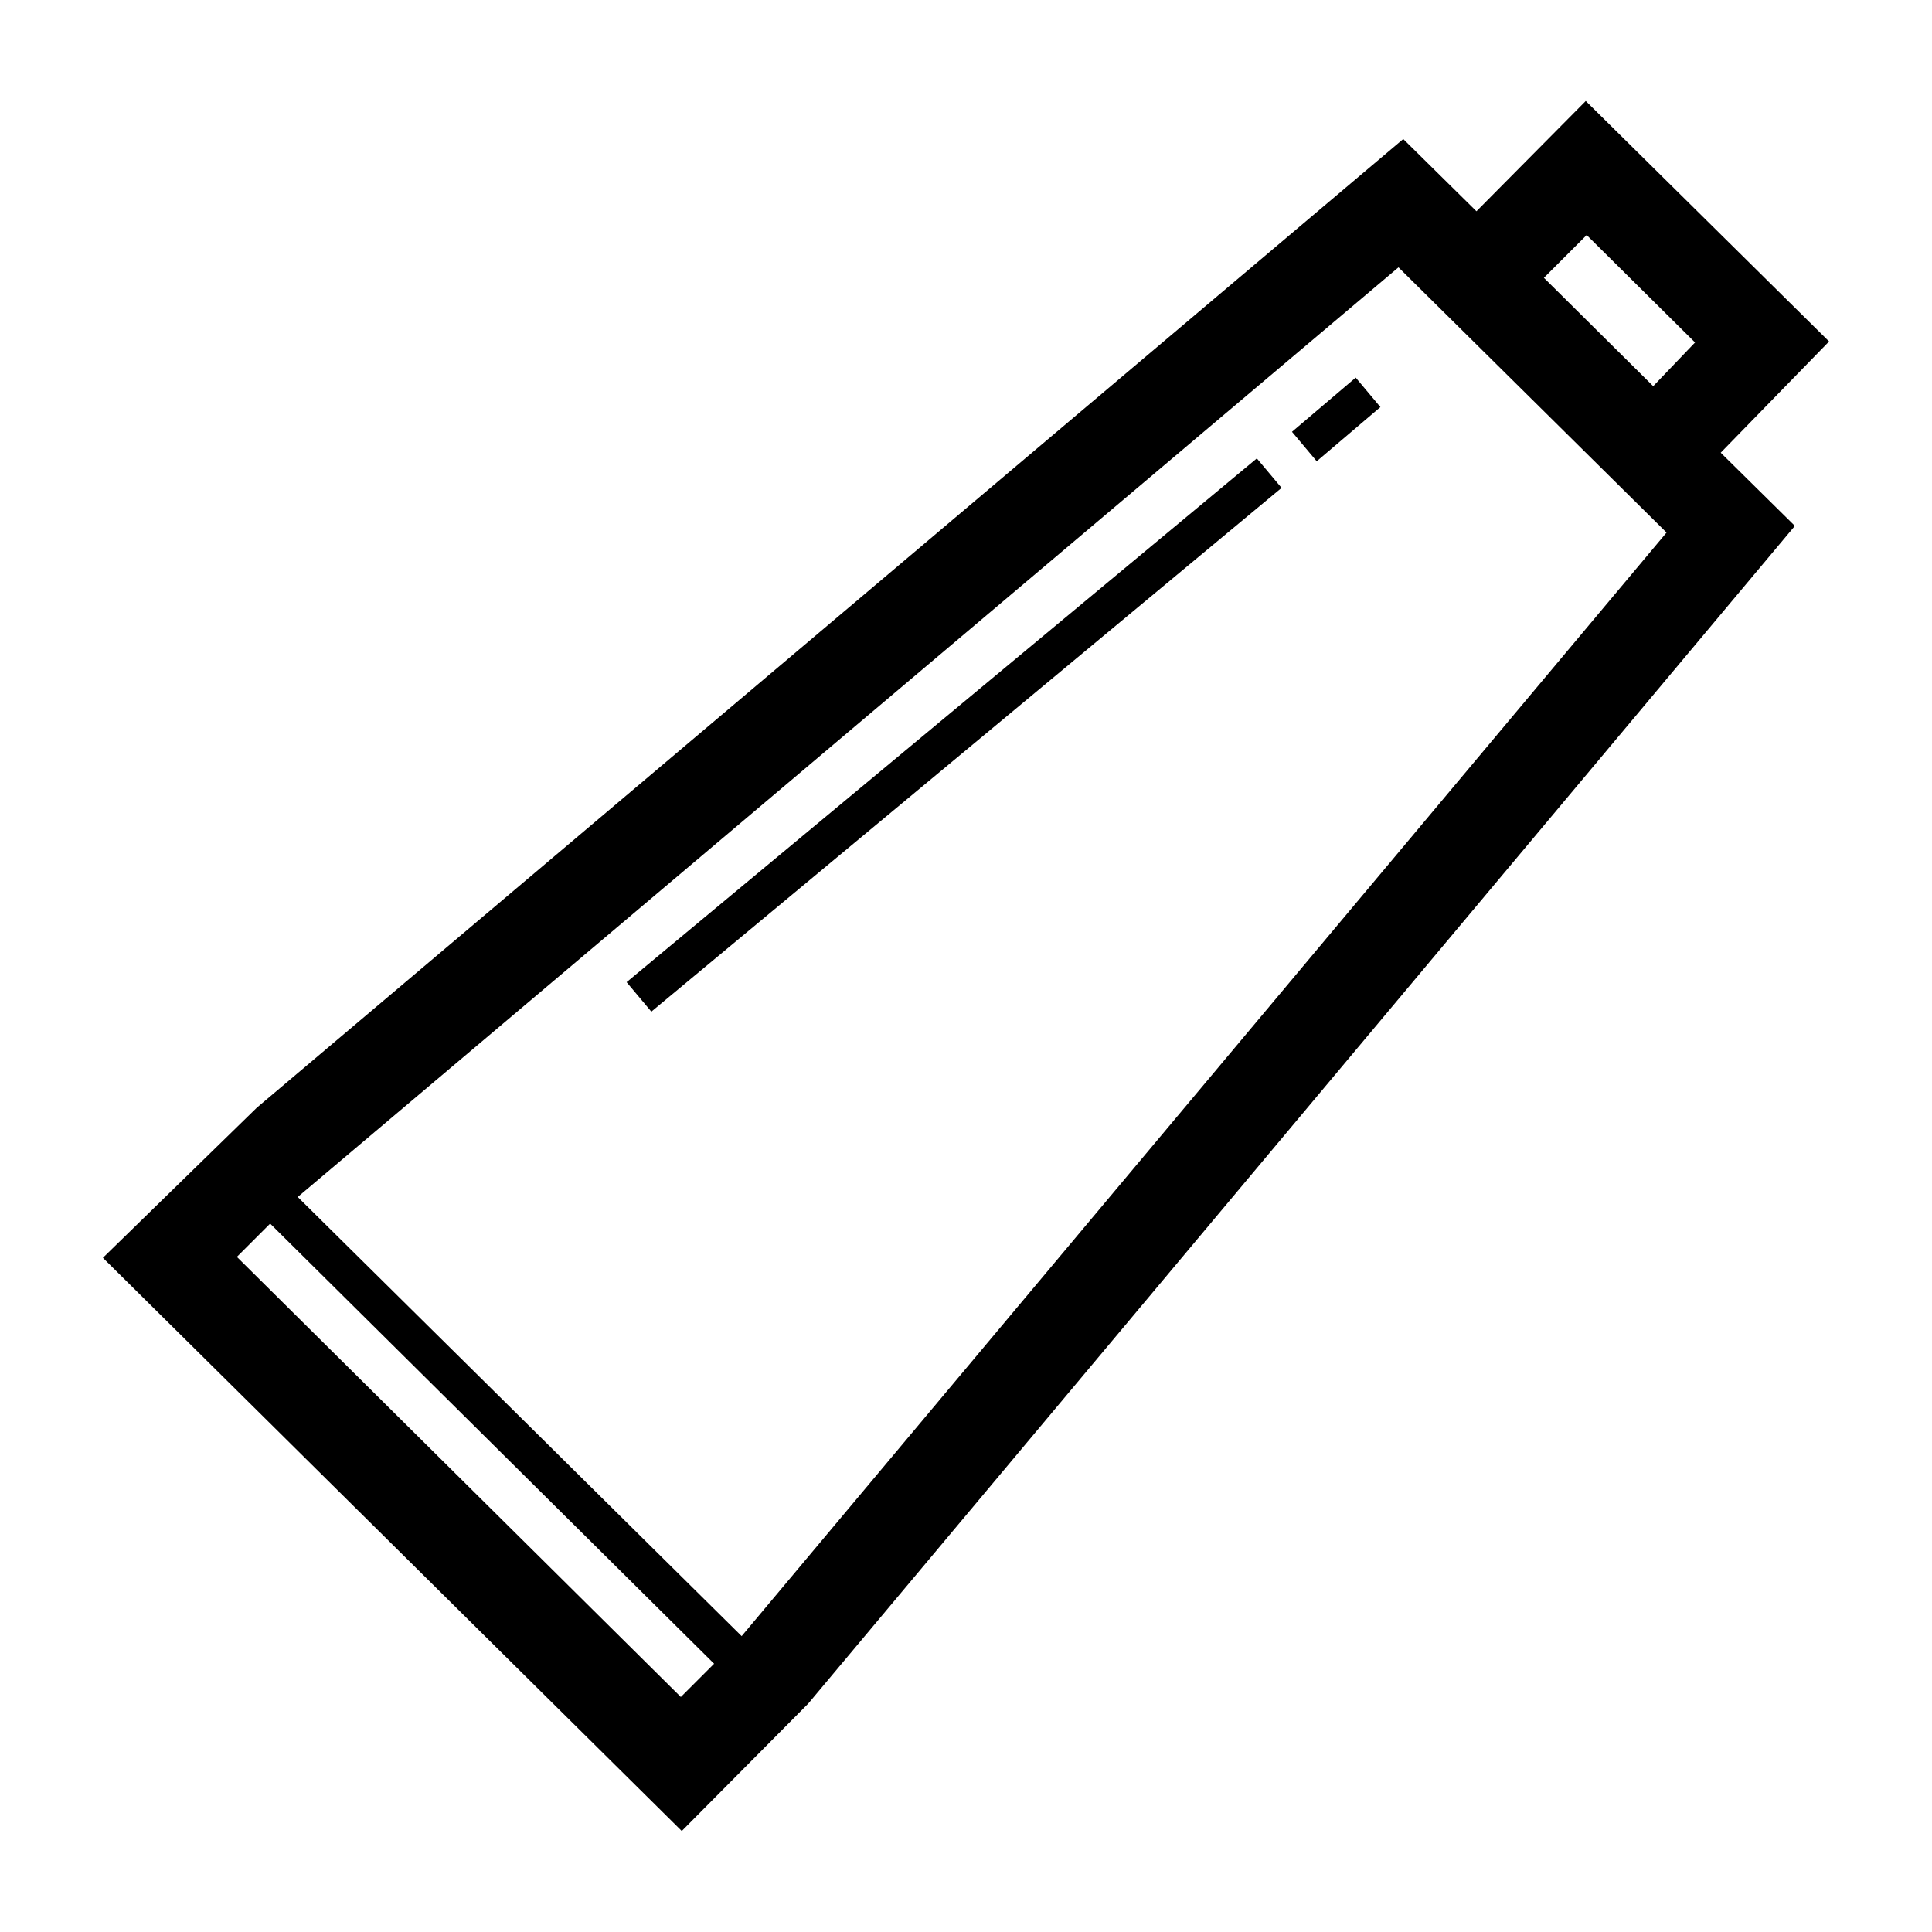
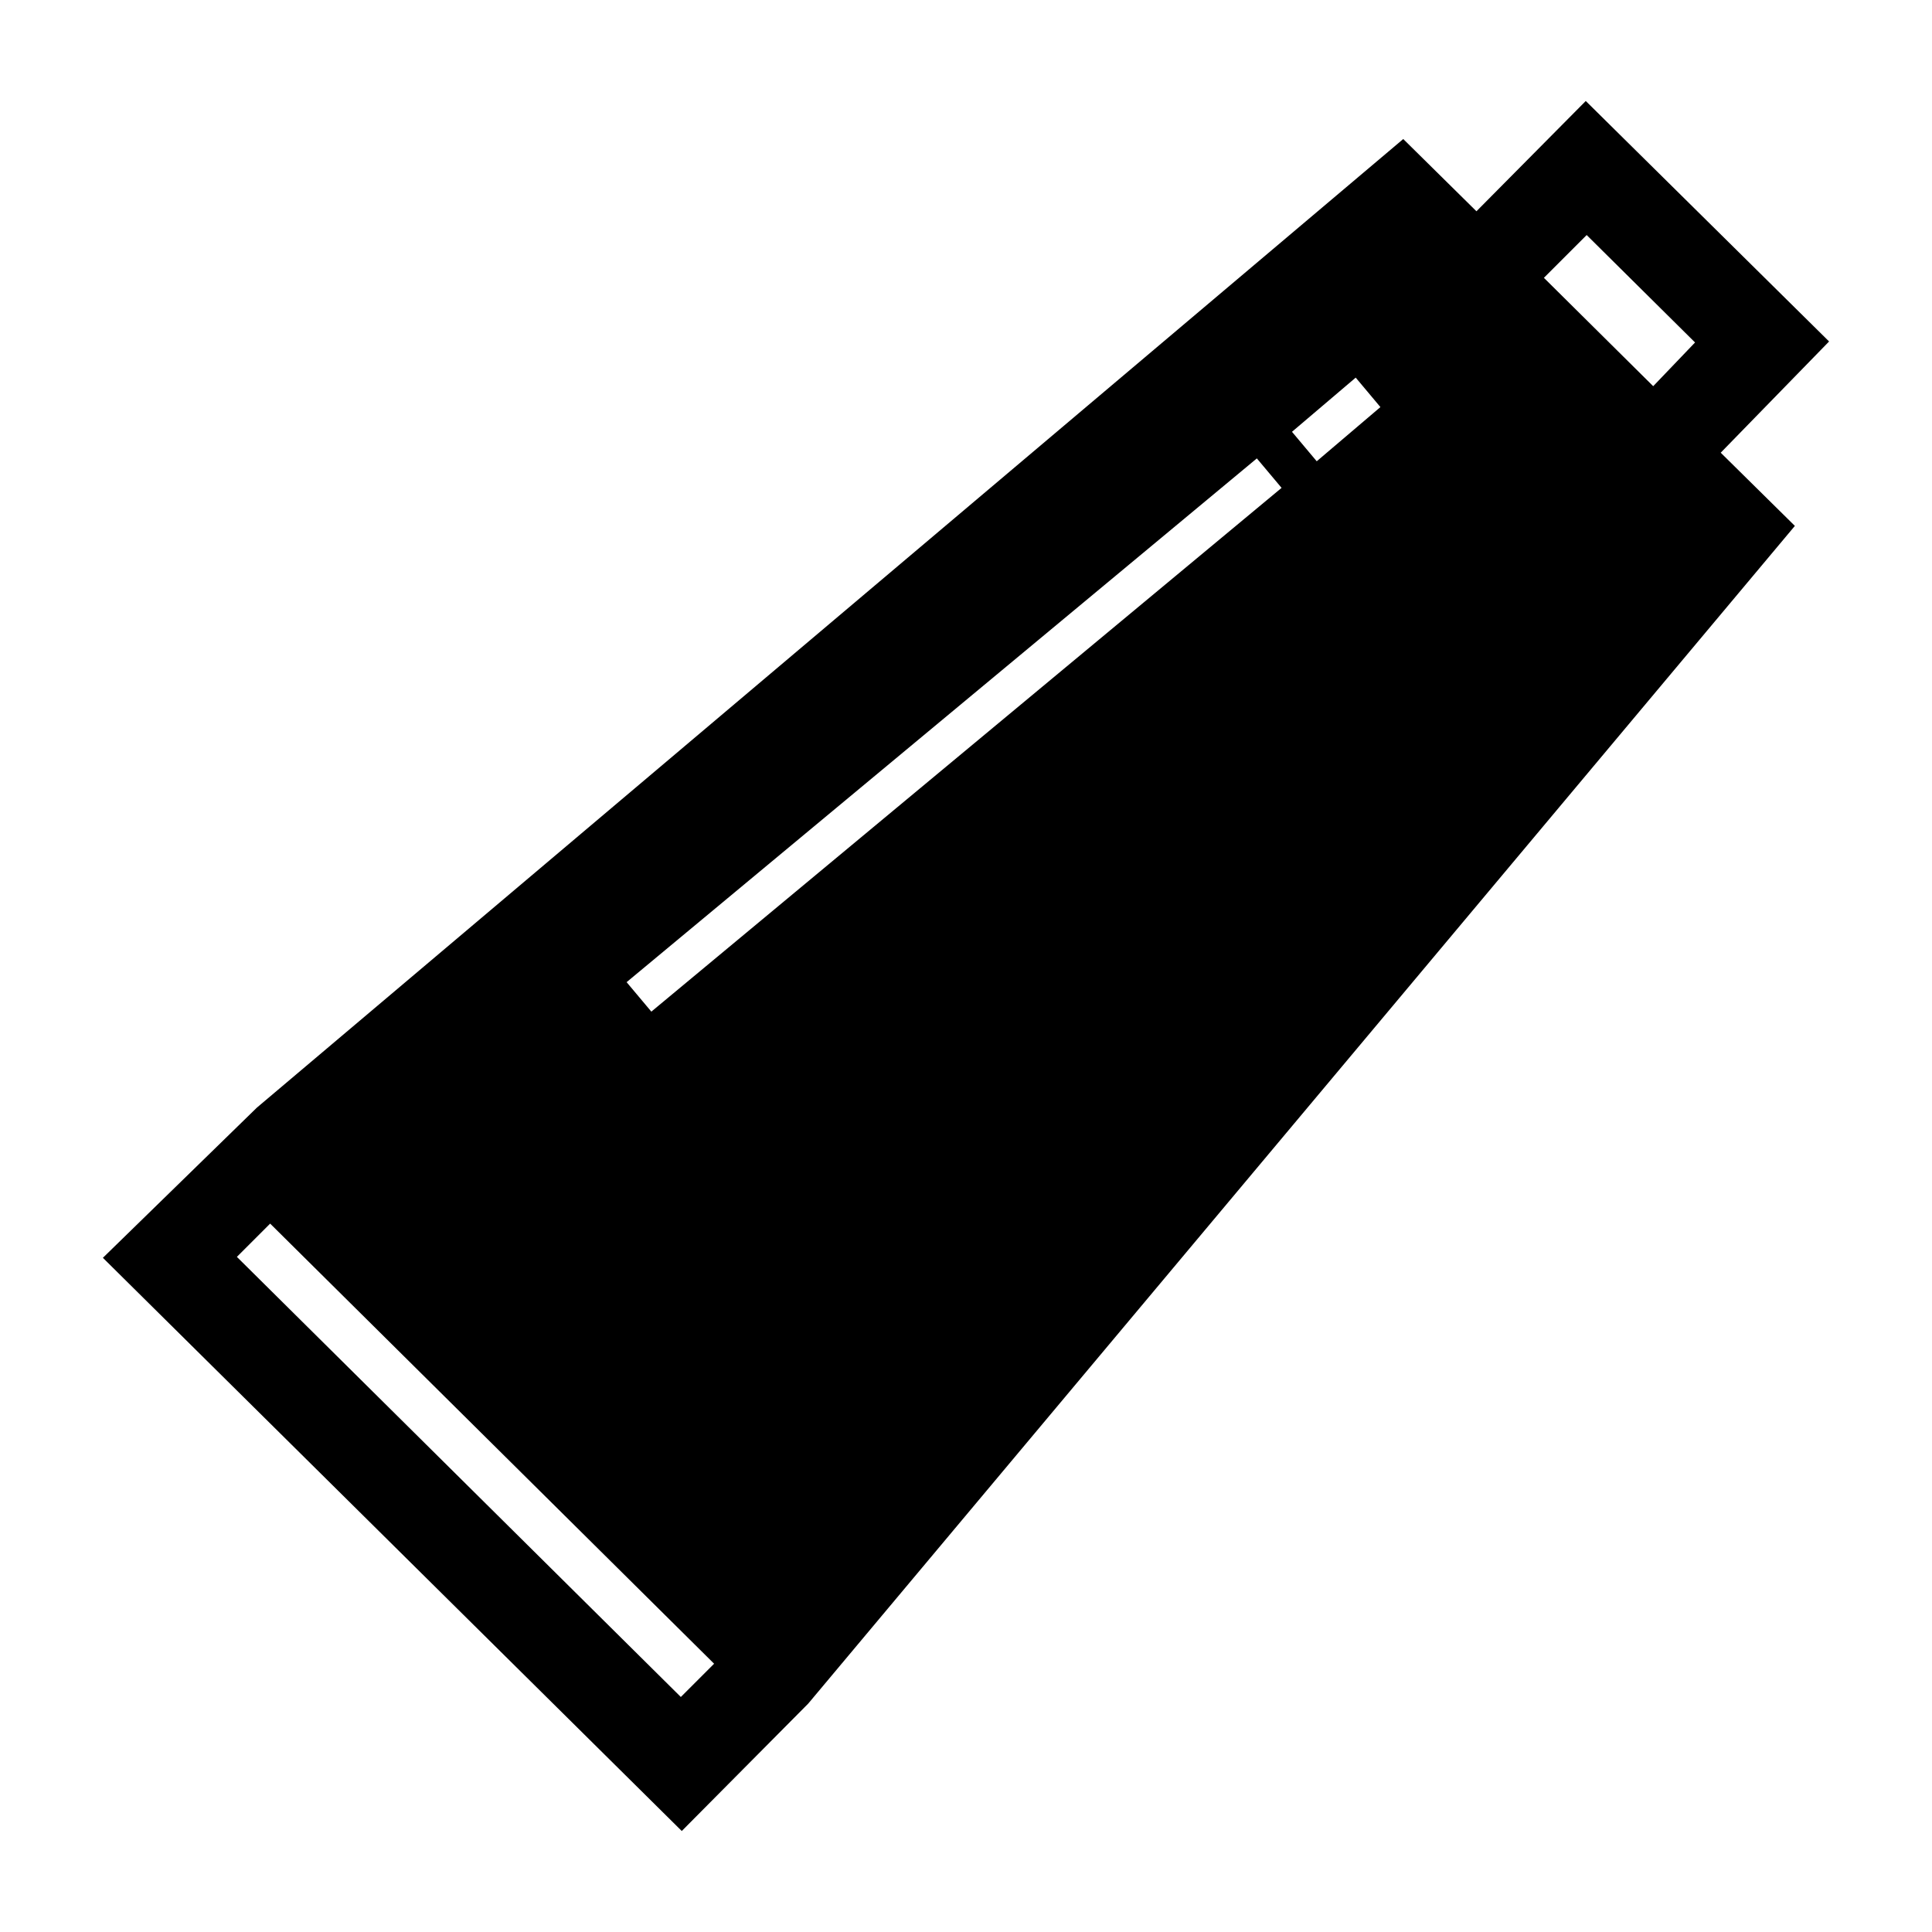
<svg xmlns="http://www.w3.org/2000/svg" fill="#000000" width="800px" height="800px" version="1.1" viewBox="144 144 512 512">
-   <path d="m619.66 283.37-261.48 312.11-33.504 33.754-153.41-151.9 40.809-39.801 303.8-256.69 19.398 19.145 28.969-29.223 64.484 63.73-28.719 29.477zm-55.176-77.082-11.336 11.336 28.969 28.719 11.09-11.586zm-54.66 45.594-16.879 14.359-6.555-7.809 16.887-14.359zm-26.191 21.41-167.02 138.8-6.555-7.809 167.02-138.8zm-150.39 311.61-117.65-116.63-8.816 8.816 117.65 116.63zm252.41-299.77-71.039-70.281-291.71 246.36 117.64 116.38z" fill-rule="evenodd" />
+   <path d="m619.66 283.37-261.48 312.11-33.504 33.754-153.41-151.9 40.809-39.801 303.8-256.69 19.398 19.145 28.969-29.223 64.484 63.73-28.719 29.477zm-55.176-77.082-11.336 11.336 28.969 28.719 11.09-11.586zm-54.66 45.594-16.879 14.359-6.555-7.809 16.887-14.359zm-26.191 21.41-167.02 138.8-6.555-7.809 167.02-138.8zm-150.39 311.61-117.65-116.63-8.816 8.816 117.65 116.63zz" fill-rule="evenodd" />
</svg>